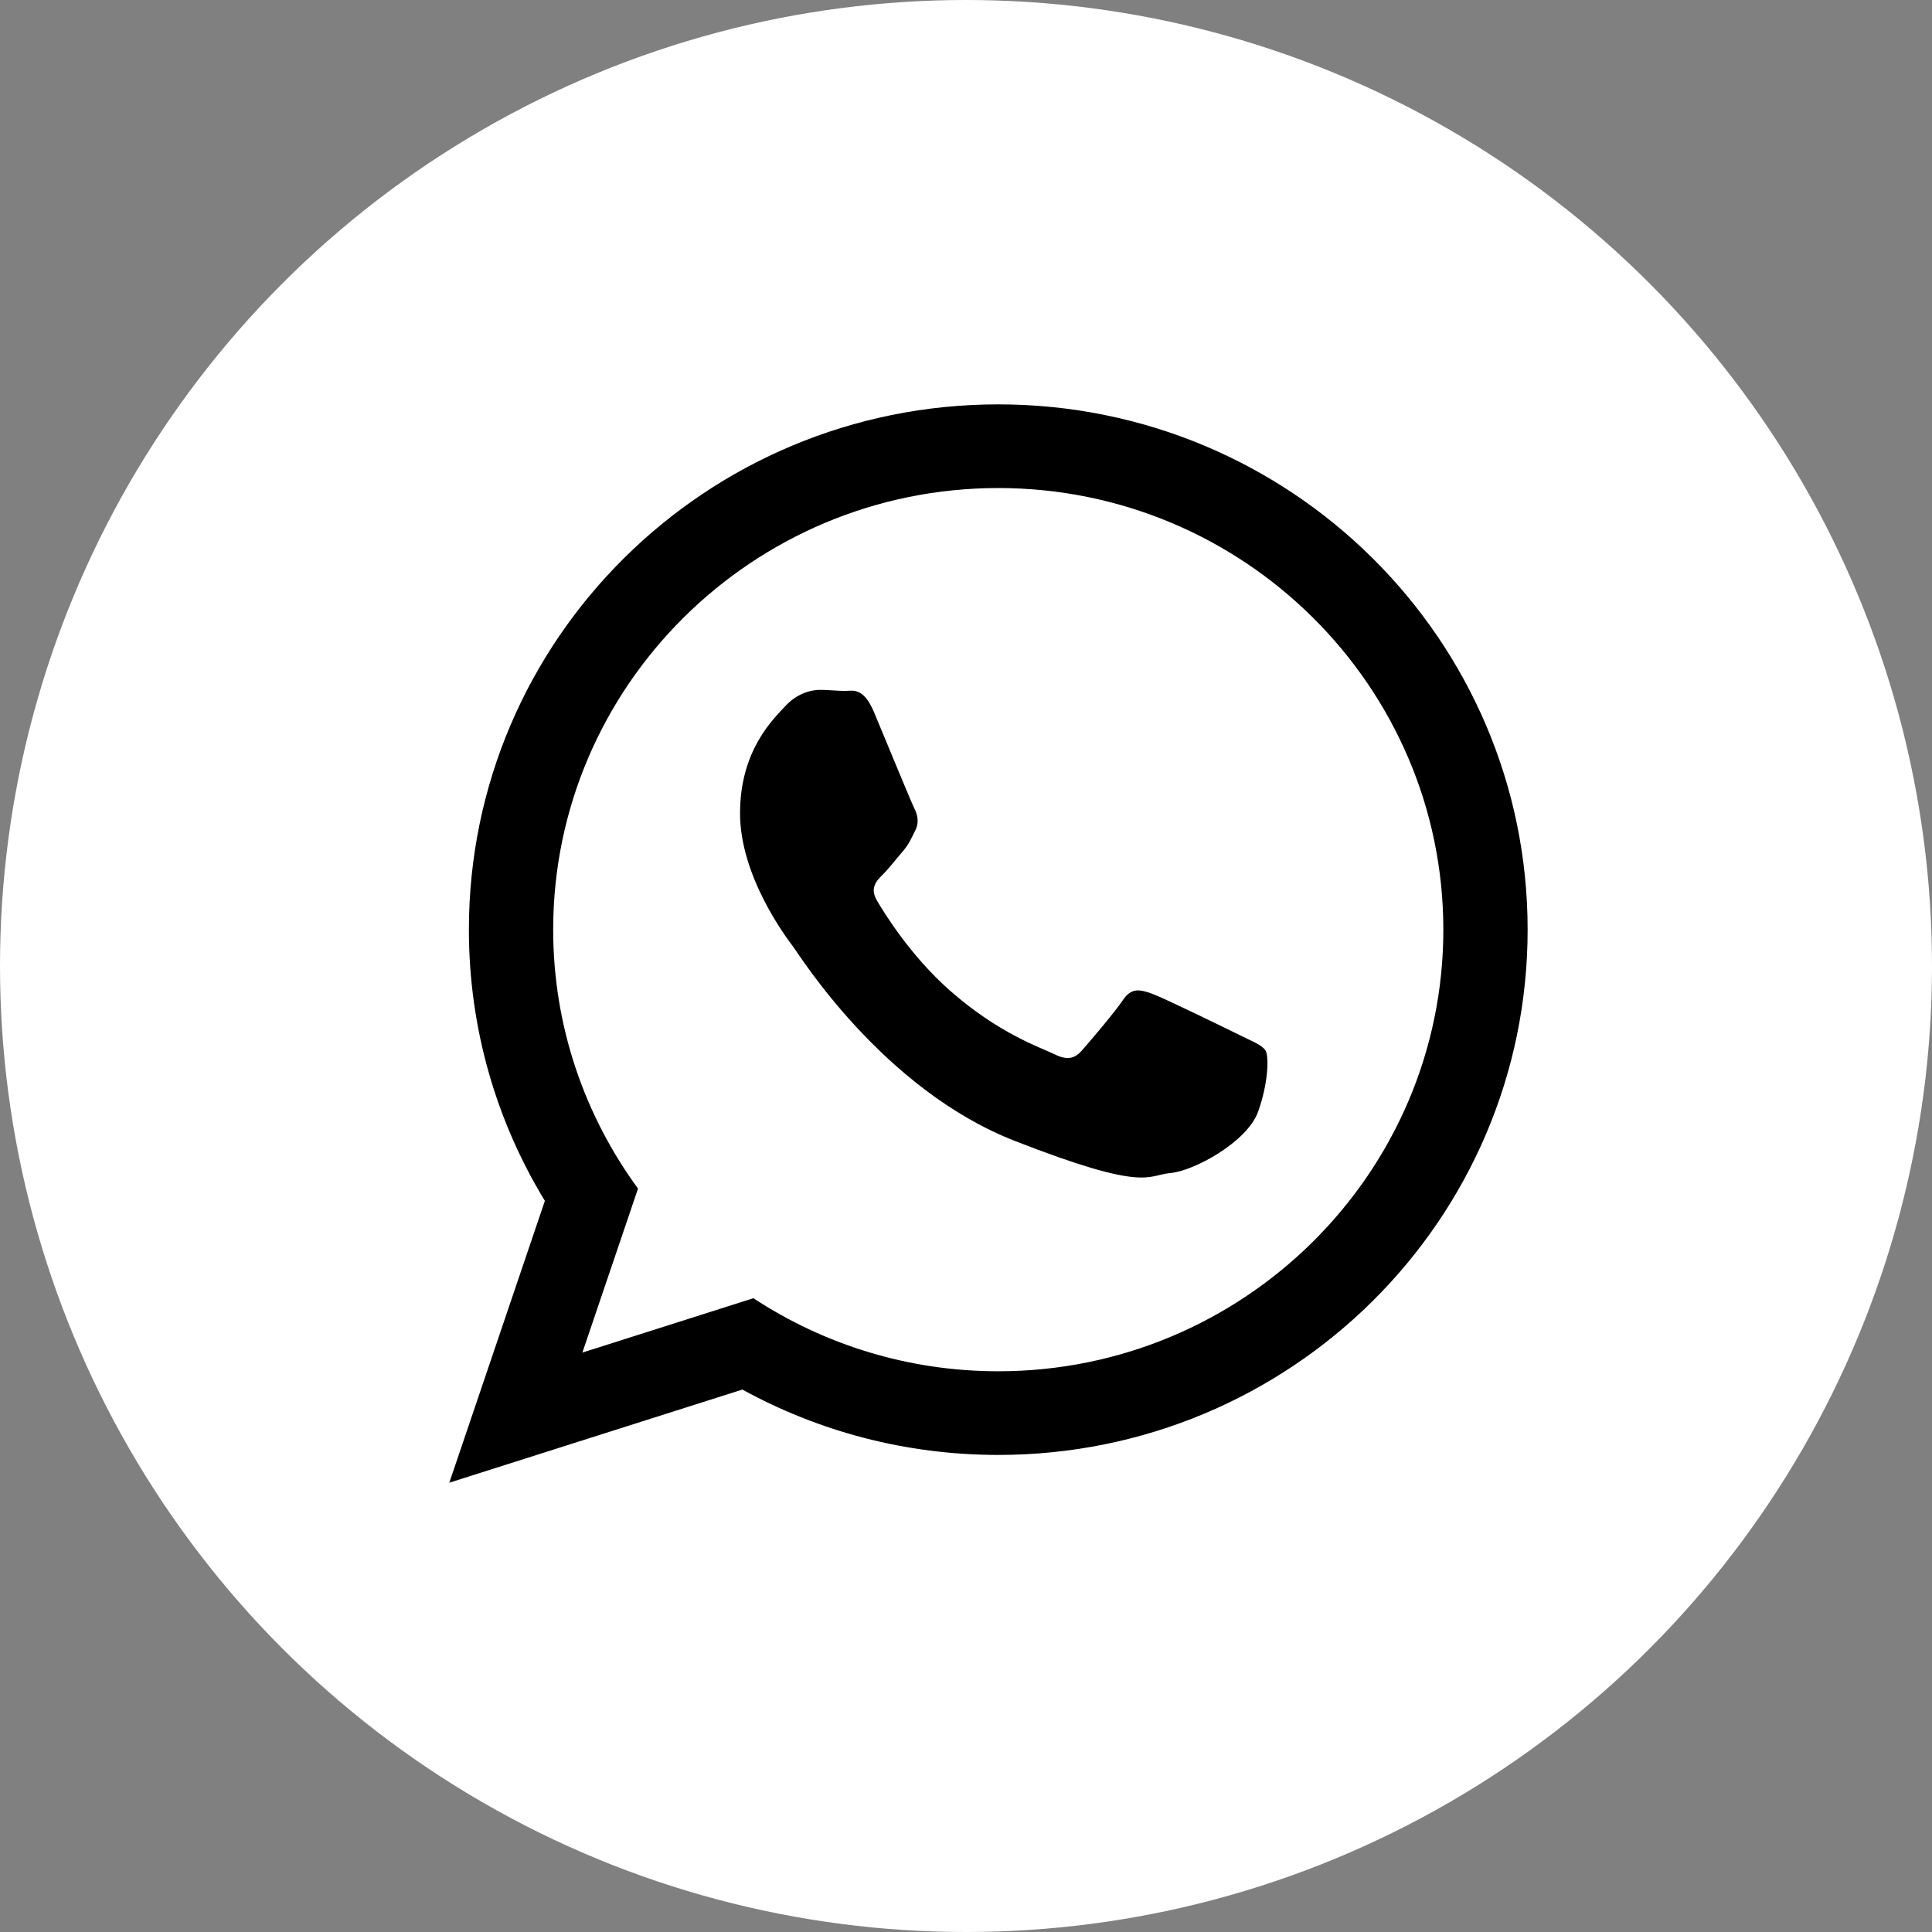
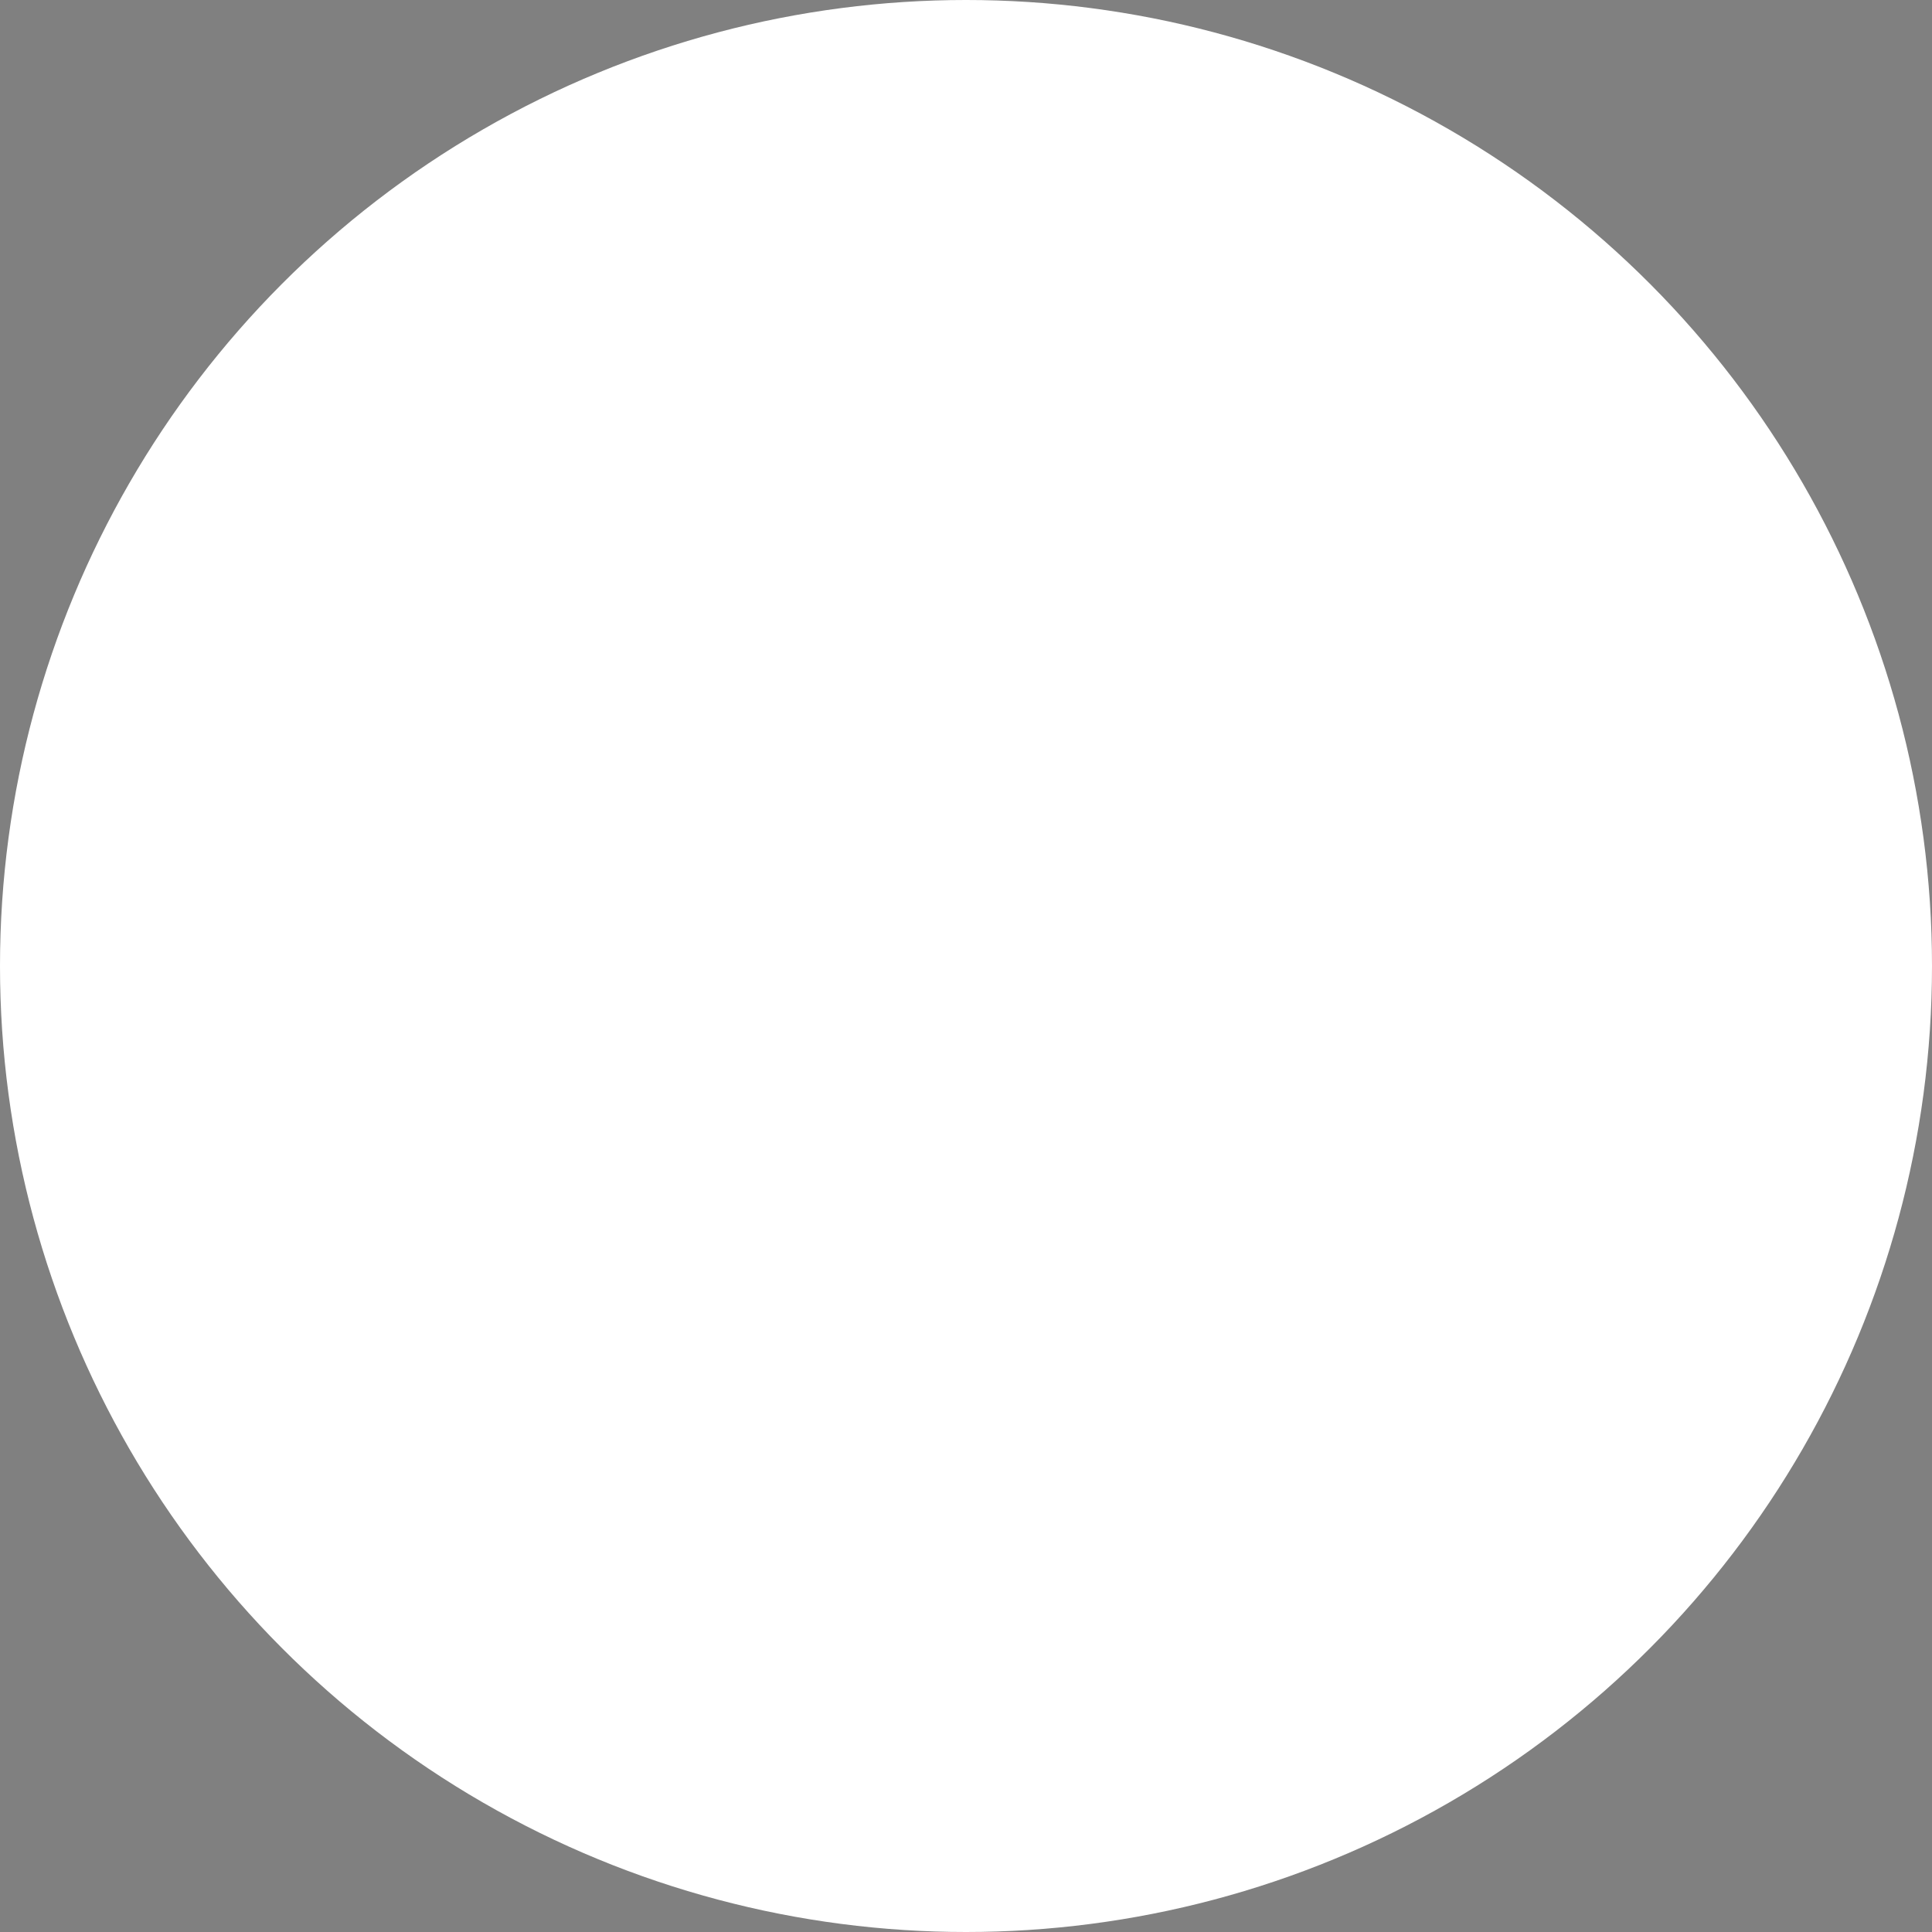
<svg xmlns="http://www.w3.org/2000/svg" width="43" height="43" viewBox="0 0 43 43" fill="none">
  <rect x="0" y="0" width="43" height="43" fill="#808080" stroke="none" />
  <circle cx="21.5" cy="21.5" r="21.5" fill="white" />
-   <path d="M34 20.691C34 27.148 28.726 32.382 22.218 32.382C20.152 32.382 18.212 31.854 16.523 30.927L10 33L12.127 26.727C11.054 24.966 10.436 22.9 10.436 20.691C10.436 14.234 15.711 9 22.218 9C28.726 9 34 14.234 34 20.691ZM22.218 10.862C16.756 10.862 12.312 15.271 12.312 20.691C12.312 22.842 13.014 24.833 14.2 26.454L12.962 30.104L16.768 28.894C18.332 29.921 20.206 30.52 22.218 30.52C27.68 30.52 32.124 26.111 32.124 20.692C32.124 15.272 27.68 10.862 22.218 10.862ZM28.168 23.384C28.095 23.264 27.903 23.192 27.614 23.049C27.325 22.906 25.905 22.212 25.641 22.117C25.376 22.022 25.183 21.974 24.991 22.26C24.798 22.547 24.245 23.192 24.076 23.384C23.907 23.575 23.739 23.599 23.45 23.456C23.162 23.312 22.231 23.01 21.128 22.034C20.27 21.274 19.69 20.337 19.521 20.049C19.353 19.763 19.504 19.608 19.648 19.465C19.778 19.337 19.937 19.13 20.081 18.963C20.226 18.796 20.274 18.677 20.37 18.485C20.467 18.294 20.418 18.127 20.346 17.983C20.274 17.84 19.696 16.43 19.455 15.856C19.215 15.282 18.974 15.378 18.806 15.378C18.637 15.378 18.445 15.354 18.252 15.354C18.059 15.354 17.746 15.426 17.482 15.712C17.217 15.999 16.471 16.692 16.471 18.102C16.471 19.512 17.506 20.875 17.65 21.066C17.795 21.257 19.648 24.244 22.584 25.392C25.52 26.539 25.52 26.156 26.05 26.108C26.579 26.061 27.758 25.415 28 24.746C28.239 24.076 28.239 23.503 28.168 23.384Z" fill="black" />
</svg>